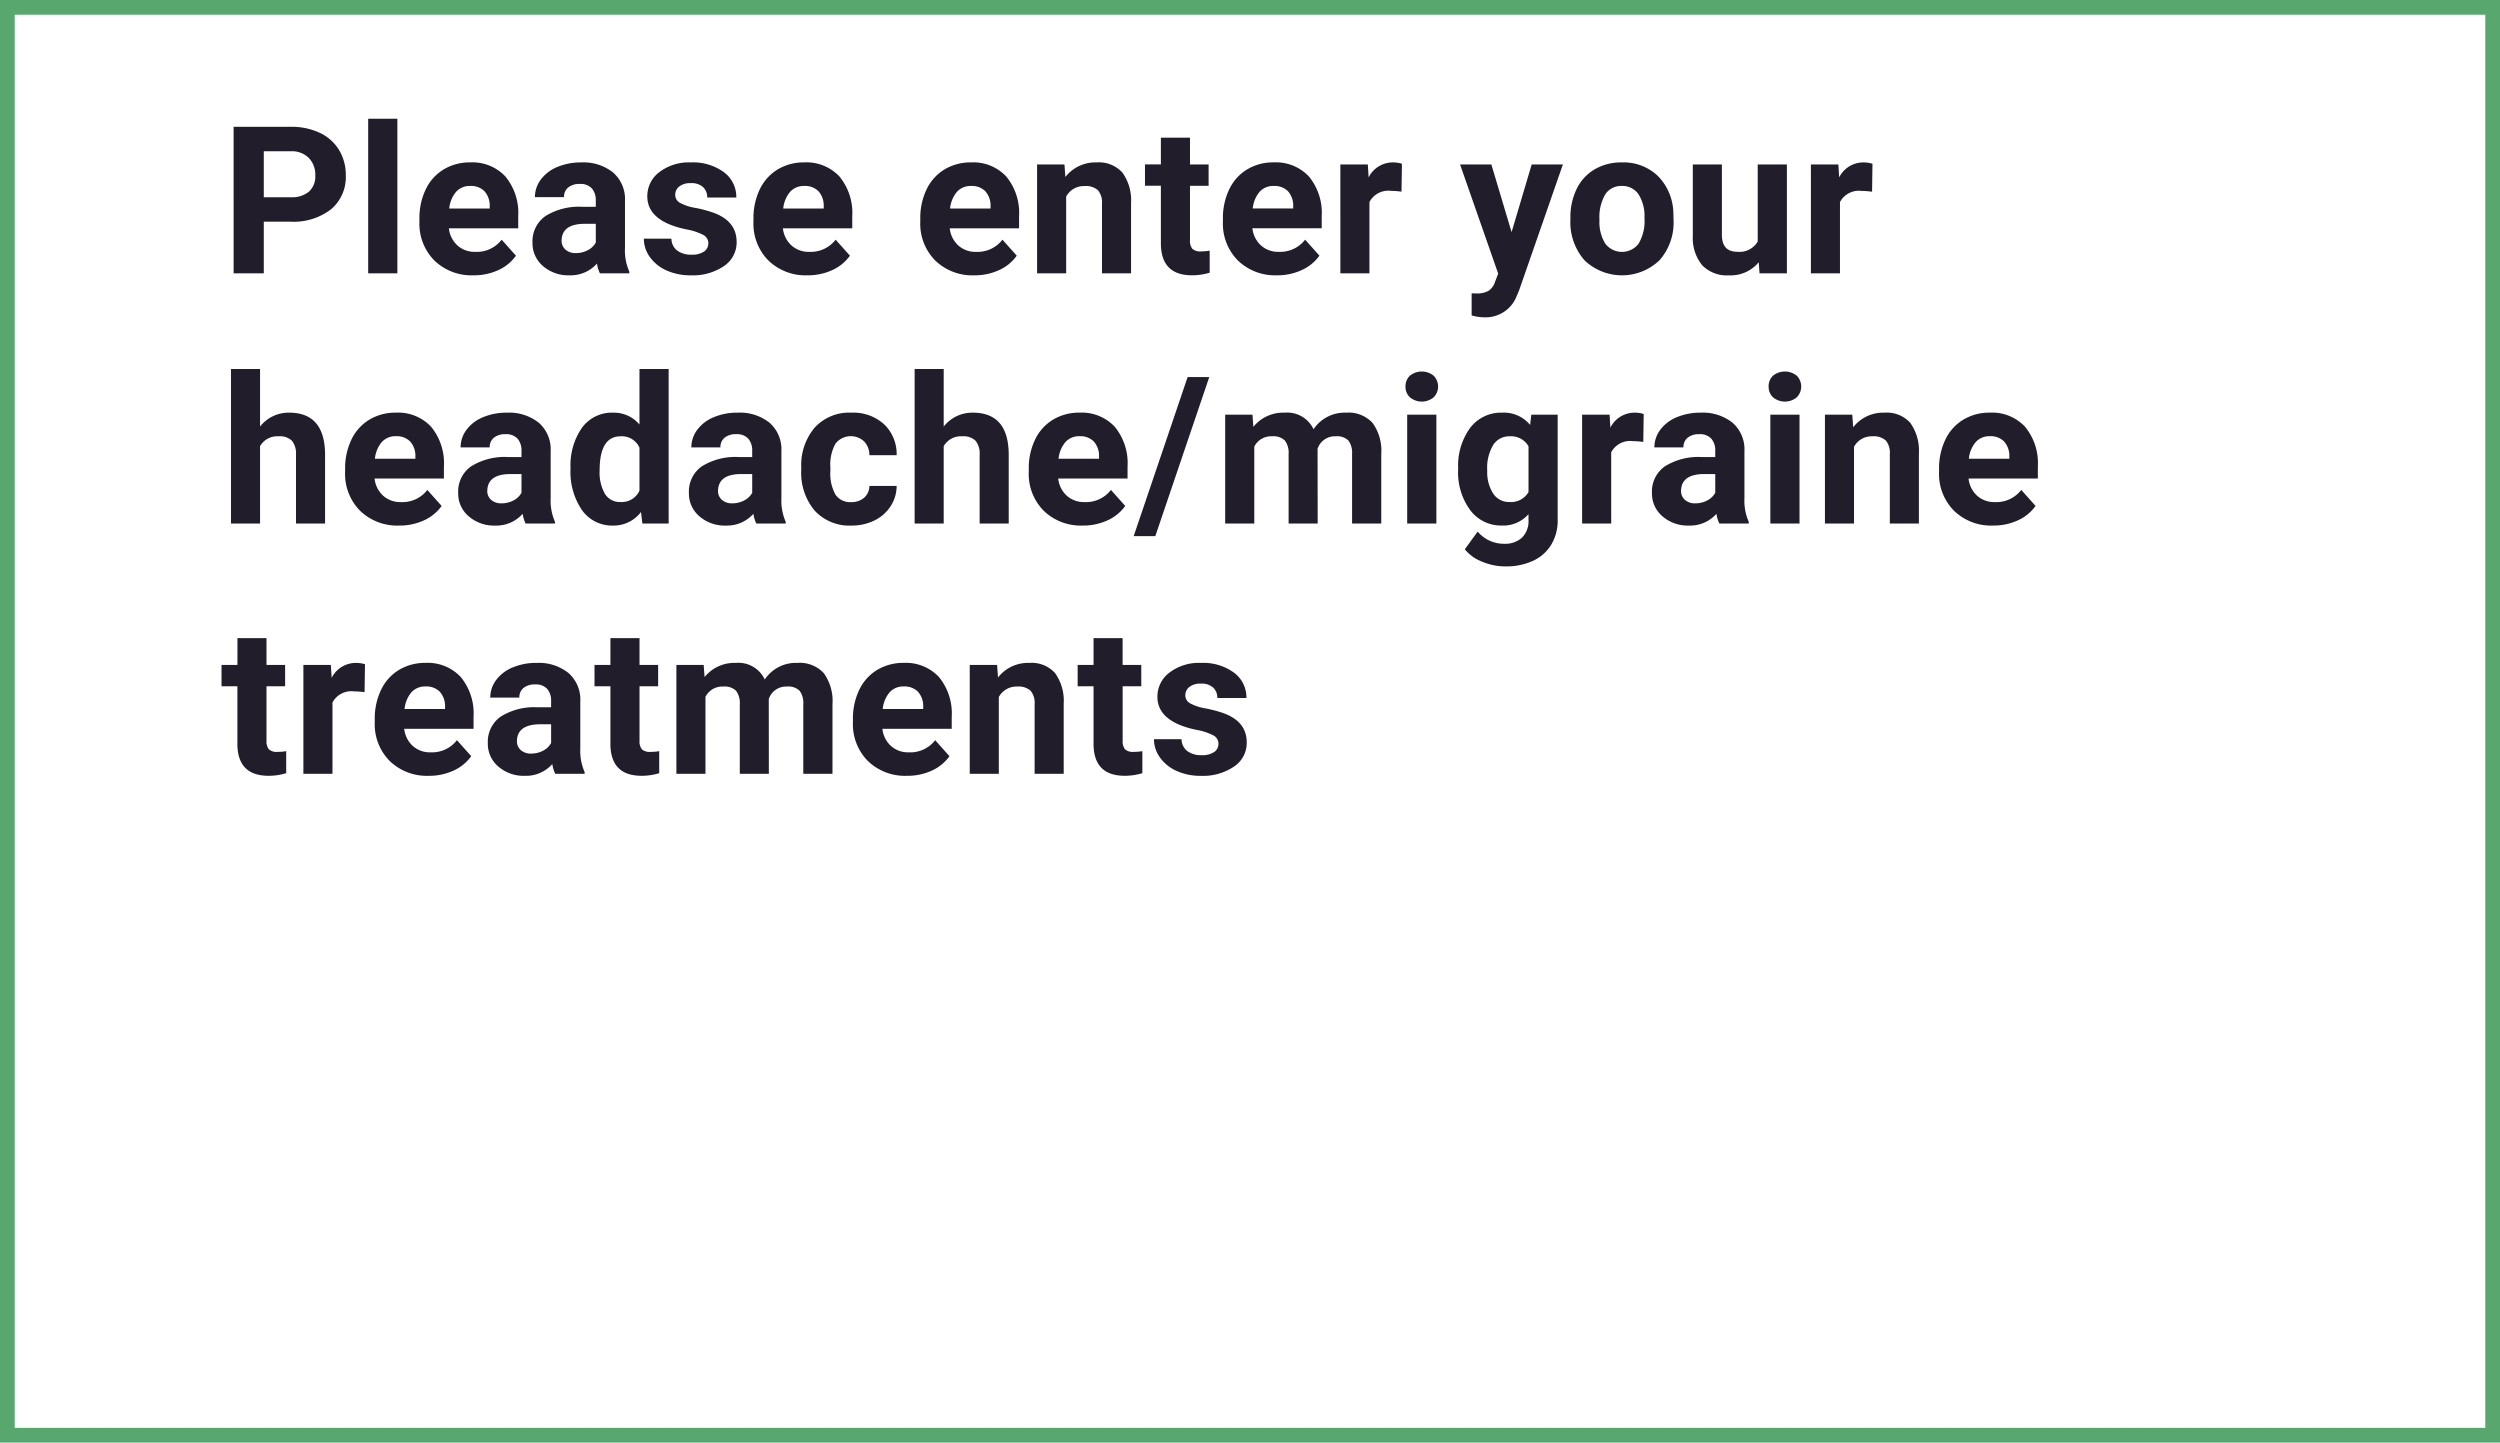
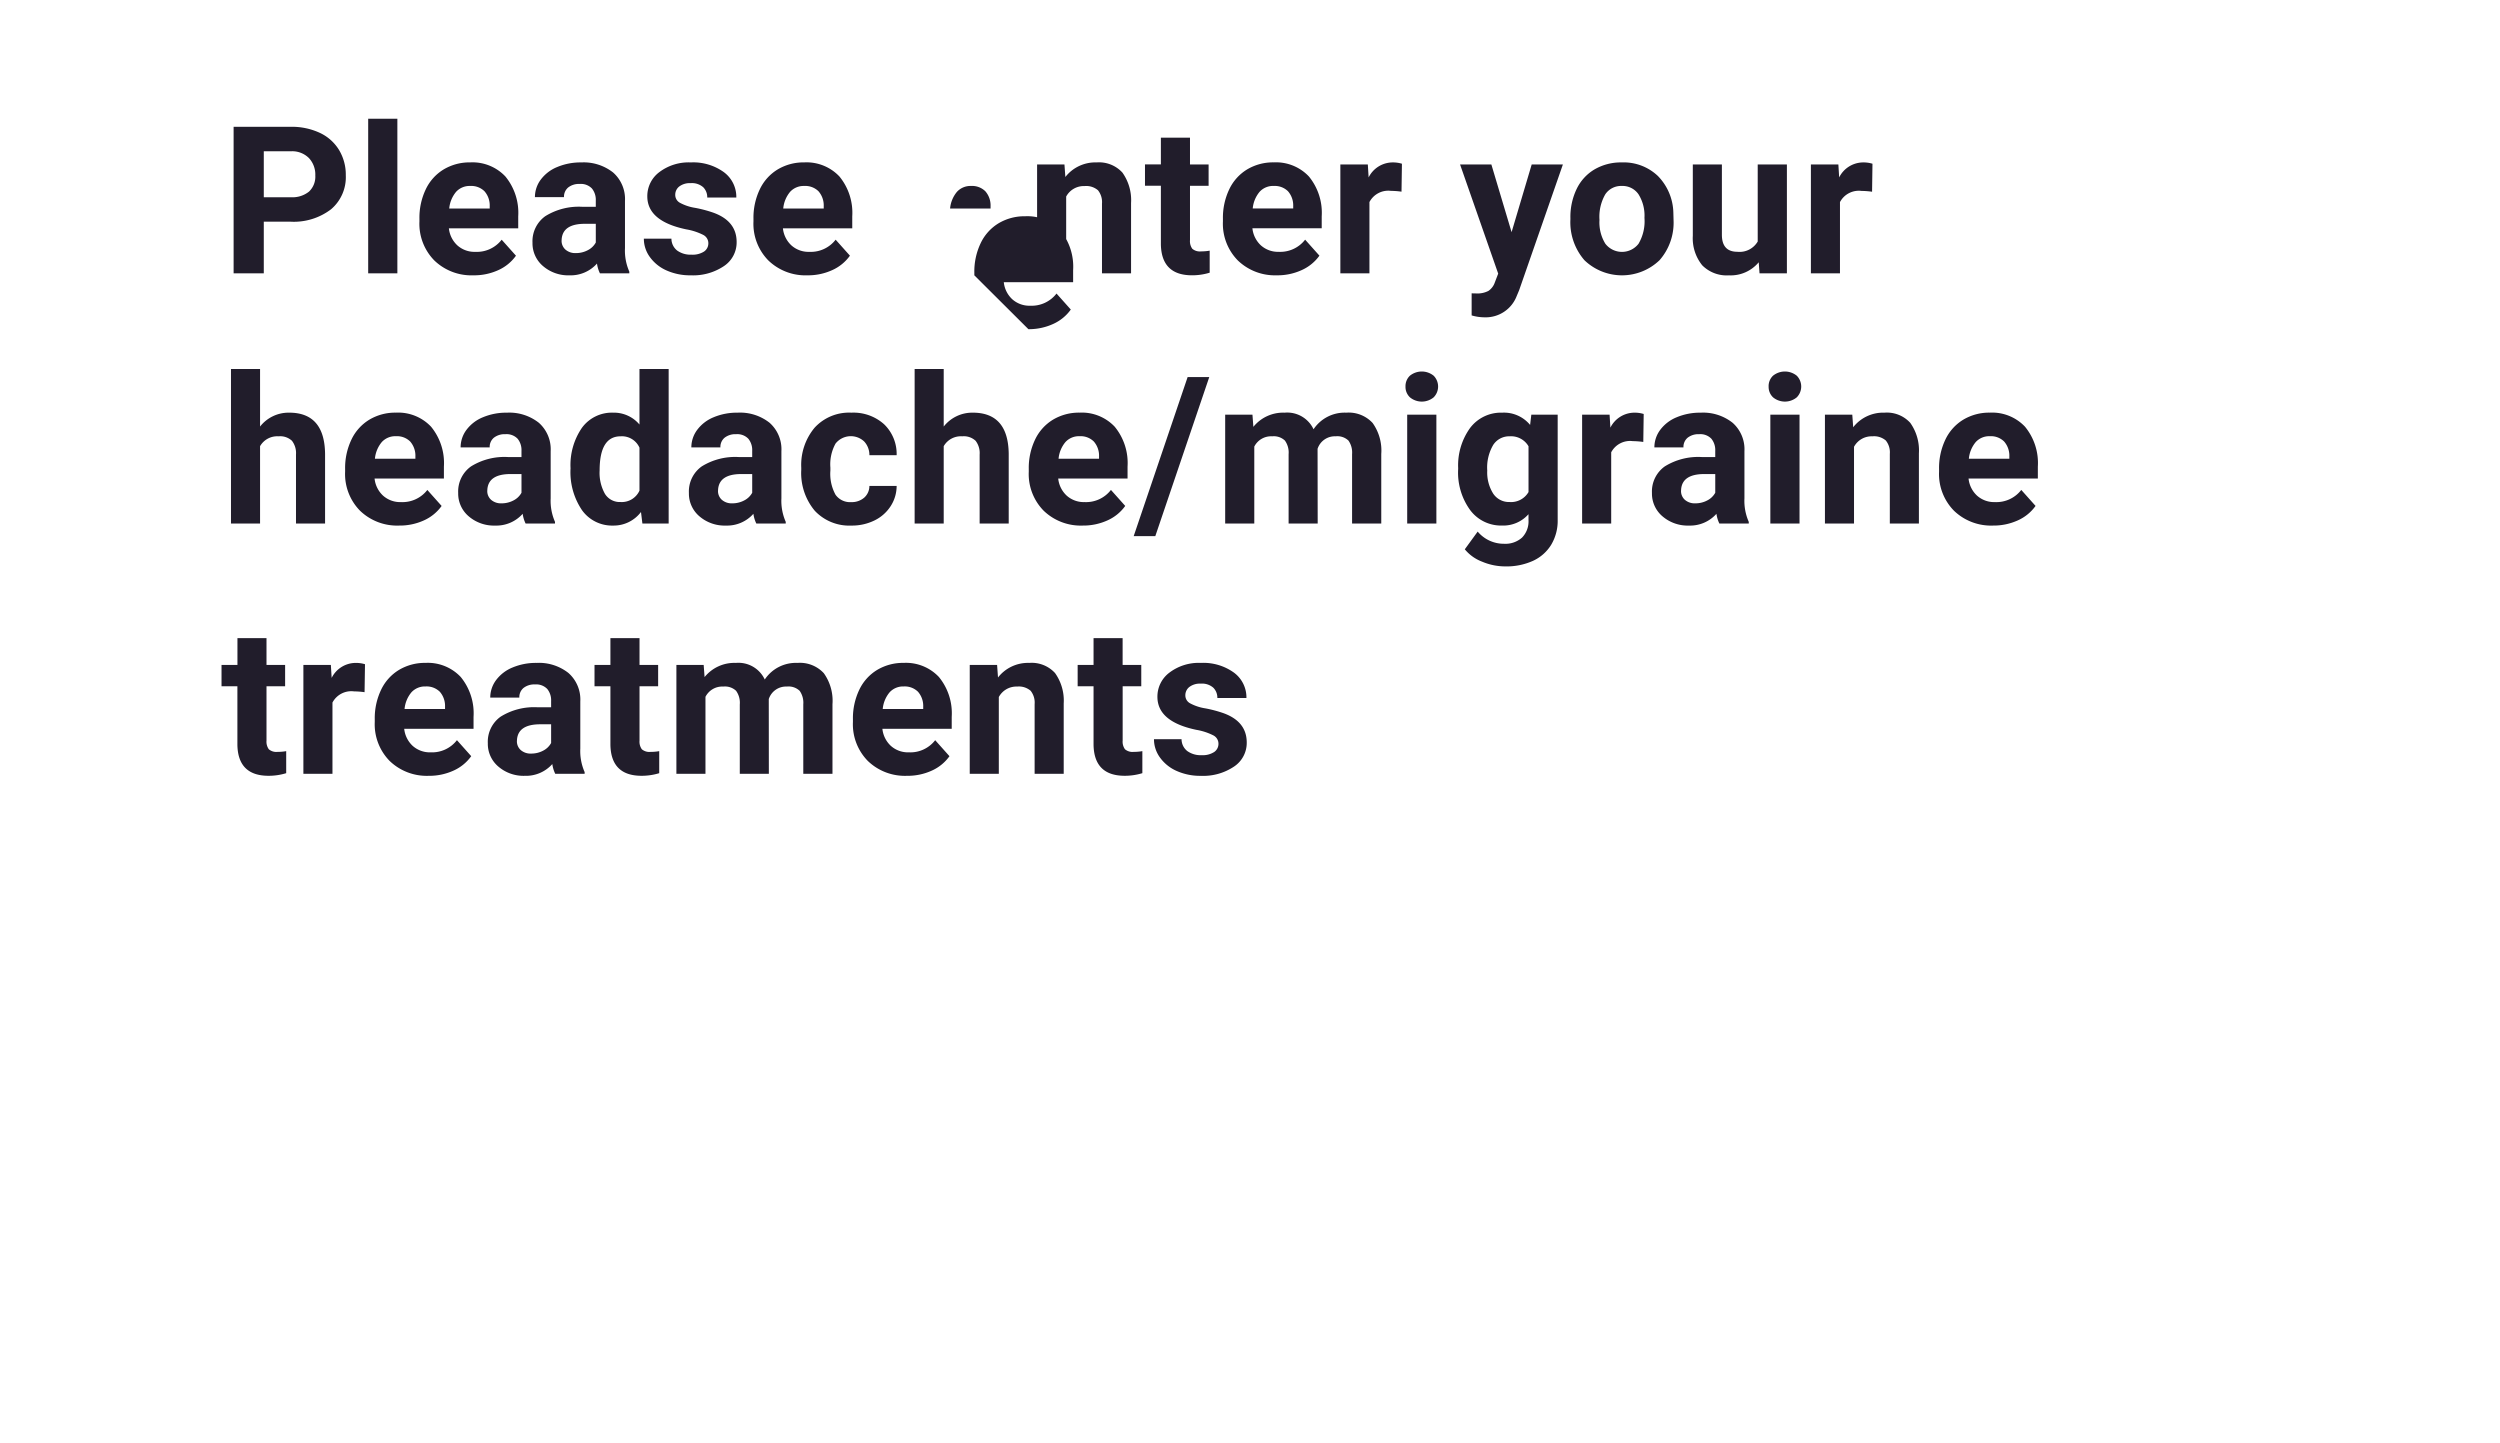
<svg xmlns="http://www.w3.org/2000/svg" width="339.667" height="196">
  <g data-name="Grupo 4383">
    <g data-name="Rectángulo 1458" style="stroke:#57a76f;stroke-width:2px;fill:none">
-       <path style="stroke:none" d="M0 0h339.667v196H0z" />
-       <path style="fill:none" d="M1 1h337.667v194H1z" />
-     </g>
+       </g>
  </g>
-   <path data-name="Trazado 27406" d="M5.879 18.986V26h-4.1V6.094h7.764a8.984 8.984 0 0 1 3.944.82 6.045 6.045 0 0 1 2.618 2.331 6.5 6.5 0 0 1 .916 3.438 5.716 5.716 0 0 1-2 4.614 8.342 8.342 0 0 1-5.544 1.688zm0-3.322h3.664a3.6 3.6 0 0 0 2.481-.766 2.785 2.785 0 0 0 .854-2.187 3.283 3.283 0 0 0-.861-2.365 3.217 3.217 0 0 0-2.379-.93H5.879zM24.028 26h-3.965V5h3.965zm10.342.273a7.262 7.262 0 0 1-5.3-2 7.1 7.1 0 0 1-2.044-5.318v-.383a8.936 8.936 0 0 1 .861-3.985 6.321 6.321 0 0 1 2.44-2.707 6.85 6.85 0 0 1 3.6-.95 6.139 6.139 0 0 1 4.778 1.914 7.778 7.778 0 0 1 1.743 5.428v1.613h-9.42a3.671 3.671 0 0 0 1.155 2.324 3.492 3.492 0 0 0 2.44.875 4.265 4.265 0 0 0 3.577-1.65l1.941 2.174a5.931 5.931 0 0 1-2.406 1.962 7.9 7.9 0 0 1-3.364.703zm-.451-12.141a2.474 2.474 0 0 0-1.907.793 4.1 4.1 0 0 0-.937 2.27h5.5v-.314a2.921 2.921 0 0 0-.711-2.03 2.554 2.554 0 0 0-1.945-.718zM51.549 26a4.388 4.388 0 0 1-.4-1.326 4.781 4.781 0 0 1-3.732 1.6 5.252 5.252 0 0 1-3.6-1.258 4.045 4.045 0 0 1-1.429-3.172 4.18 4.18 0 0 1 1.743-3.609 8.6 8.6 0 0 1 5.038-1.271h1.818v-.848a2.438 2.438 0 0 0-.526-1.641 2.071 2.071 0 0 0-1.661-.615 2.354 2.354 0 0 0-1.565.479 1.626 1.626 0 0 0-.567 1.313h-3.951a3.969 3.969 0 0 1 .793-2.379 5.242 5.242 0 0 1 2.242-1.716 8.171 8.171 0 0 1 3.254-.622 6.456 6.456 0 0 1 4.341 1.374 4.807 4.807 0 0 1 1.606 3.862v6.412a7.072 7.072 0 0 0 .588 3.186V26zm-3.268-2.748a3.4 3.4 0 0 0 1.613-.39 2.559 2.559 0 0 0 1.094-1.046v-2.543h-1.476q-2.967 0-3.158 2.051l-.014.232a1.582 1.582 0 0 0 .52 1.217 2.018 2.018 0 0 0 1.421.479zm18-1.34a1.273 1.273 0 0 0-.718-1.142 8.153 8.153 0 0 0-2.3-.745q-5.277-1.107-5.277-4.484a4.065 4.065 0 0 1 1.634-3.288 6.59 6.59 0 0 1 4.272-1.319 7.093 7.093 0 0 1 4.5 1.326 4.179 4.179 0 0 1 1.688 3.445h-3.95a1.912 1.912 0 0 0-.547-1.4 2.314 2.314 0 0 0-1.709-.554 2.365 2.365 0 0 0-1.545.451 1.424 1.424 0 0 0-.547 1.148 1.217 1.217 0 0 0 .622 1.06 6.4 6.4 0 0 0 2.1.7 17.141 17.141 0 0 1 2.488.663q3.131 1.148 3.131 3.979a3.859 3.859 0 0 1-1.736 3.274 7.49 7.49 0 0 1-4.487 1.247 7.823 7.823 0 0 1-3.3-.663 5.54 5.54 0 0 1-2.263-1.818 4.225 4.225 0 0 1-.82-2.5h3.746a2.063 2.063 0 0 0 .779 1.613 3.091 3.091 0 0 0 1.941.561 2.861 2.861 0 0 0 1.717-.426 1.34 1.34 0 0 0 .58-1.128zm13.473 4.361a7.262 7.262 0 0 1-5.3-2 7.1 7.1 0 0 1-2.044-5.318v-.383a8.936 8.936 0 0 1 .861-3.985 6.321 6.321 0 0 1 2.44-2.707 6.85 6.85 0 0 1 3.6-.95 6.139 6.139 0 0 1 4.778 1.914 7.778 7.778 0 0 1 1.743 5.428v1.613h-9.42a3.67 3.67 0 0 0 1.155 2.324 3.492 3.492 0 0 0 2.44.875 4.265 4.265 0 0 0 3.568-1.654l1.941 2.174a5.931 5.931 0 0 1-2.406 1.962 7.9 7.9 0 0 1-3.356.707zm-.454-12.14a2.474 2.474 0 0 0-1.907.793 4.1 4.1 0 0 0-.937 2.27h5.5v-.314a2.921 2.921 0 0 0-.711-2.03 2.554 2.554 0 0 0-1.945-.719zm23.119 12.141a7.262 7.262 0 0 1-5.3-2 7.1 7.1 0 0 1-2.044-5.318v-.383a8.936 8.936 0 0 1 .861-3.985 6.321 6.321 0 0 1 2.44-2.707 6.85 6.85 0 0 1 3.6-.95 6.139 6.139 0 0 1 4.778 1.914 7.778 7.778 0 0 1 1.743 5.428v1.613h-9.42a3.67 3.67 0 0 0 1.155 2.324 3.492 3.492 0 0 0 2.44.875 4.265 4.265 0 0 0 3.568-1.654l1.941 2.174a5.931 5.931 0 0 1-2.406 1.962 7.9 7.9 0 0 1-3.354.706zm-.451-12.141a2.474 2.474 0 0 0-1.907.793 4.1 4.1 0 0 0-.937 2.27h5.5v-.314a2.921 2.921 0 0 0-.711-2.03 2.554 2.554 0 0 0-1.943-.719zm12.694-2.926.123 1.709a5.165 5.165 0 0 1 4.252-1.982 4.292 4.292 0 0 1 3.5 1.381 6.443 6.443 0 0 1 1.176 4.129V26h-3.951v-9.461a2.563 2.563 0 0 0-.547-1.825 2.448 2.448 0 0 0-1.818-.567 2.718 2.718 0 0 0-2.5 1.422V26h-3.951V11.207zm17.057-3.637v3.637h2.529v2.9h-2.529v7.383a1.763 1.763 0 0 0 .314 1.176 1.579 1.579 0 0 0 1.2.355 6.3 6.3 0 0 0 1.162-.1v2.994a8.134 8.134 0 0 1-2.393.355q-4.156 0-4.238-4.2v-7.965h-2.16v-2.9h2.16V7.57zm11.819 18.7a7.262 7.262 0 0 1-5.3-2 7.1 7.1 0 0 1-2.044-5.318v-.383a8.936 8.936 0 0 1 .861-3.985 6.321 6.321 0 0 1 2.44-2.707 6.85 6.85 0 0 1 3.6-.95 6.139 6.139 0 0 1 4.778 1.914 7.778 7.778 0 0 1 1.743 5.428v1.613H140.2a3.671 3.671 0 0 0 1.155 2.324 3.492 3.492 0 0 0 2.44.875 4.265 4.265 0 0 0 3.568-1.654l1.941 2.174a5.931 5.931 0 0 1-2.406 1.962 7.9 7.9 0 0 1-3.36.71zm-.451-12.141a2.474 2.474 0 0 0-1.907.793 4.1 4.1 0 0 0-.937 2.27h5.5v-.314a2.921 2.921 0 0 0-.711-2.03 2.554 2.554 0 0 0-1.945-.715zm17.37.779a10.734 10.734 0 0 0-1.422-.109 2.894 2.894 0 0 0-2.935 1.521V26h-3.951V11.207h3.732l.109 1.764a3.661 3.661 0 0 1 3.295-2.037 4.14 4.14 0 0 1 1.23.178zm14.956 5.5 2.734-9.2h4.238L176.439 28.3l-.328.779a4.509 4.509 0 0 1-4.375 2.9 6.217 6.217 0 0 1-1.75-.26v-2.998l.6.014a3.25 3.25 0 0 0 1.675-.342 2.245 2.245 0 0 0 .868-1.135l.465-1.217-5.182-14.834h4.252zm7.991-1.941a8.773 8.773 0 0 1 .848-3.924 6.205 6.205 0 0 1 2.44-2.666 7.12 7.12 0 0 1 3.7-.943 6.736 6.736 0 0 1 4.888 1.832 7.353 7.353 0 0 1 2.112 4.977l.027 1.012a7.732 7.732 0 0 1-1.9 5.462 7.366 7.366 0 0 1-10.206.007 7.868 7.868 0 0 1-1.907-5.578zm3.951.287a5.515 5.515 0 0 0 .793 3.22 2.851 2.851 0 0 0 4.512.014 6.034 6.034 0 0 0 .807-3.521 5.459 5.459 0 0 0-.807-3.2 2.623 2.623 0 0 0-2.27-1.135 2.581 2.581 0 0 0-2.242 1.128 6.136 6.136 0 0 0-.792 3.494zm21.636 5.746a4.955 4.955 0 0 1-4.047 1.777 4.673 4.673 0 0 1-3.63-1.367 5.836 5.836 0 0 1-1.278-4.006v-9.697h3.951v9.557q0 2.311 2.105 2.311a2.854 2.854 0 0 0 2.762-1.395V11.207h3.965V26H209.1zm15.4-9.584a10.734 10.734 0 0 0-1.422-.109 2.894 2.894 0 0 0-2.939 1.518V26h-3.95V11.207h3.732l.109 1.764a3.661 3.661 0 0 1 3.295-2.037 4.14 4.14 0 0 1 1.23.178zM5.373 46.82a4.931 4.931 0 0 1 3.951-1.887q4.813 0 4.881 5.592V60h-3.951v-9.365a2.748 2.748 0 0 0-.547-1.88 2.345 2.345 0 0 0-1.818-.608 2.689 2.689 0 0 0-2.516 1.34V60H1.422V39h3.951zm18.9 13.453a7.262 7.262 0 0 1-5.3-2 7.1 7.1 0 0 1-2.044-5.318v-.383a8.936 8.936 0 0 1 .861-3.985 6.321 6.321 0 0 1 2.44-2.707 6.85 6.85 0 0 1 3.6-.95 6.139 6.139 0 0 1 4.778 1.914 7.778 7.778 0 0 1 1.743 5.428v1.613h-9.42a3.671 3.671 0 0 0 1.155 2.324 3.492 3.492 0 0 0 2.44.875 4.265 4.265 0 0 0 3.574-1.65l1.941 2.174a5.931 5.931 0 0 1-2.406 1.962 7.9 7.9 0 0 1-3.361.703zm-.451-12.141a2.474 2.474 0 0 0-1.907.793 4.1 4.1 0 0 0-.937 2.27h5.5v-.314a2.921 2.921 0 0 0-.711-2.03 2.554 2.554 0 0 0-1.944-.718zM41.453 60a4.388 4.388 0 0 1-.4-1.326 4.781 4.781 0 0 1-3.732 1.6 5.252 5.252 0 0 1-3.6-1.258 4.045 4.045 0 0 1-1.429-3.172 4.18 4.18 0 0 1 1.743-3.609 8.6 8.6 0 0 1 5.038-1.271h1.818v-.848a2.438 2.438 0 0 0-.526-1.641 2.071 2.071 0 0 0-1.661-.615 2.354 2.354 0 0 0-1.565.479 1.626 1.626 0 0 0-.567 1.313h-3.951a3.969 3.969 0 0 1 .793-2.379 5.242 5.242 0 0 1 2.242-1.716 8.171 8.171 0 0 1 3.254-.622 6.456 6.456 0 0 1 4.341 1.374 4.807 4.807 0 0 1 1.606 3.862v6.412a7.072 7.072 0 0 0 .588 3.186V60zm-3.268-2.748a3.4 3.4 0 0 0 1.613-.39 2.559 2.559 0 0 0 1.094-1.046v-2.543h-1.477q-2.967 0-3.158 2.051l-.014.232a1.582 1.582 0 0 0 .52 1.217 2.018 2.018 0 0 0 1.422.479zm9.372-4.758a8.915 8.915 0 0 1 1.552-5.51 5.035 5.035 0 0 1 4.245-2.051 4.531 4.531 0 0 1 3.568 1.613V39h3.965v21h-3.568l-.191-1.572a4.65 4.65 0 0 1-3.8 1.846 5.021 5.021 0 0 1-4.19-2.058 9.2 9.2 0 0 1-1.581-5.722zm3.951.287a5.823 5.823 0 0 0 .725 3.186 2.361 2.361 0 0 0 2.105 1.107 2.644 2.644 0 0 0 2.584-1.545v-5.838a2.606 2.606 0 0 0-2.557-1.545q-2.857 0-2.857 4.635zM72.8 60a4.388 4.388 0 0 1-.4-1.326 4.781 4.781 0 0 1-3.732 1.6 5.252 5.252 0 0 1-3.6-1.258 4.045 4.045 0 0 1-1.429-3.172 4.18 4.18 0 0 1 1.743-3.609 8.6 8.6 0 0 1 5.038-1.271h1.818v-.848a2.438 2.438 0 0 0-.526-1.641 2.071 2.071 0 0 0-1.661-.615 2.354 2.354 0 0 0-1.565.479 1.626 1.626 0 0 0-.567 1.313H63.97a3.969 3.969 0 0 1 .793-2.379A5.242 5.242 0 0 1 67 45.556a8.171 8.171 0 0 1 3.254-.622 6.456 6.456 0 0 1 4.346 1.374 4.807 4.807 0 0 1 1.606 3.862v6.412a7.072 7.072 0 0 0 .588 3.186V60zm-3.268-2.748a3.4 3.4 0 0 0 1.613-.39 2.559 2.559 0 0 0 1.094-1.046v-2.543h-1.474q-2.967 0-3.158 2.051l-.014.232a1.582 1.582 0 0 0 .52 1.217 2.018 2.018 0 0 0 1.421.479zm16.139-.164a2.591 2.591 0 0 0 1.777-.6 2.108 2.108 0 0 0 .711-1.6h3.705a5.068 5.068 0 0 1-.82 2.755 5.413 5.413 0 0 1-2.208 1.941 6.91 6.91 0 0 1-3.1.69 6.422 6.422 0 0 1-5-2.017 7.98 7.98 0 0 1-1.832-5.571v-.26a7.889 7.889 0 0 1 1.818-5.455 6.347 6.347 0 0 1 4.99-2.037 6.222 6.222 0 0 1 4.45 1.579 5.591 5.591 0 0 1 1.7 4.2h-3.7a2.693 2.693 0 0 0-.711-1.866 2.648 2.648 0 0 0-3.89.287 5.817 5.817 0 0 0-.7 3.261v.41a5.89 5.89 0 0 0 .7 3.281 2.411 2.411 0 0 0 2.112 1.002zM98.258 46.82a4.931 4.931 0 0 1 3.951-1.887q4.813 0 4.881 5.592V60h-3.951v-9.365a2.748 2.748 0 0 0-.547-1.88 2.345 2.345 0 0 0-1.818-.608 2.689 2.689 0 0 0-2.516 1.34V60h-3.951V39h3.951zm18.9 13.453a7.262 7.262 0 0 1-5.3-2 7.1 7.1 0 0 1-2.044-5.318v-.383a8.936 8.936 0 0 1 .861-3.985 6.321 6.321 0 0 1 2.44-2.707 6.85 6.85 0 0 1 3.6-.95 6.139 6.139 0 0 1 4.778 1.914 7.778 7.778 0 0 1 1.743 5.428v1.613h-9.42a3.67 3.67 0 0 0 1.155 2.324 3.492 3.492 0 0 0 2.44.875 4.265 4.265 0 0 0 3.568-1.654l1.941 2.174a5.931 5.931 0 0 1-2.406 1.962 7.9 7.9 0 0 1-3.355.707zm-.451-12.141a2.474 2.474 0 0 0-1.907.793 4.1 4.1 0 0 0-.937 2.27h5.5v-.314a2.921 2.921 0 0 0-.711-2.03 2.554 2.554 0 0 0-1.944-.718zm10.3 13.576h-2.937l7.33-21.614h2.939zm13.2-16.5.123 1.654a5.2 5.2 0 0 1 4.252-1.928 3.945 3.945 0 0 1 3.924 2.256 5.079 5.079 0 0 1 4.443-2.256 4.412 4.412 0 0 1 3.582 1.4 6.441 6.441 0 0 1 1.176 4.218V60h-3.965v-9.434a2.817 2.817 0 0 0-.492-1.839 2.181 2.181 0 0 0-1.736-.581 2.466 2.466 0 0 0-2.461 1.7L149.069 60h-3.951v-9.42a2.783 2.783 0 0 0-.506-1.859 2.2 2.2 0 0 0-1.723-.574 2.561 2.561 0 0 0-2.434 1.395V60H136.5V45.207zM165.195 60h-3.965V45.207h3.965zM161 41.379a1.946 1.946 0 0 1 .595-1.463 2.563 2.563 0 0 1 3.233 0 2.088 2.088 0 0 1-.007 2.939 2.534 2.534 0 0 1-3.213 0 1.94 1.94 0 0 1-.608-1.476zm7.157 11.115a8.67 8.67 0 0 1 1.62-5.482 5.25 5.25 0 0 1 4.368-2.078 4.6 4.6 0 0 1 3.785 1.666l.164-1.395h3.582v14.3a6.322 6.322 0 0 1-.882 3.377 5.664 5.664 0 0 1-2.481 2.188 8.723 8.723 0 0 1-3.746.752 8.112 8.112 0 0 1-3.172-.649 5.63 5.63 0 0 1-2.338-1.675l1.75-2.406a4.628 4.628 0 0 0 3.582 1.654 3.388 3.388 0 0 0 2.447-.841 3.154 3.154 0 0 0 .875-2.386v-.793a4.57 4.57 0 0 1-3.6 1.545 5.236 5.236 0 0 1-4.313-2.085 8.667 8.667 0 0 1-1.647-5.53zm3.951.287a5.384 5.384 0 0 0 .807 3.151 2.567 2.567 0 0 0 2.215 1.142 2.745 2.745 0 0 0 2.584-1.354V49.5a2.738 2.738 0 0 0-2.557-1.354 2.583 2.583 0 0 0-2.235 1.162 6.068 6.068 0 0 0-.817 3.473zm21.2-3.869a10.734 10.734 0 0 0-1.422-.109 2.894 2.894 0 0 0-2.939 1.518V60h-3.951V45.207h3.732l.109 1.764a3.661 3.661 0 0 1 3.295-2.037 4.14 4.14 0 0 1 1.23.178zM203.646 60a4.388 4.388 0 0 1-.4-1.326 4.781 4.781 0 0 1-3.732 1.6 5.252 5.252 0 0 1-3.6-1.258 4.045 4.045 0 0 1-1.429-3.172 4.18 4.18 0 0 1 1.743-3.609 8.6 8.6 0 0 1 5.038-1.271h1.818v-.848a2.438 2.438 0 0 0-.526-1.641 2.071 2.071 0 0 0-1.661-.615 2.354 2.354 0 0 0-1.565.479 1.626 1.626 0 0 0-.567 1.313h-3.951a3.969 3.969 0 0 1 .793-2.379 5.242 5.242 0 0 1 2.242-1.716 8.171 8.171 0 0 1 3.254-.622 6.456 6.456 0 0 1 4.341 1.374 4.807 4.807 0 0 1 1.606 3.862v6.412a7.072 7.072 0 0 0 .588 3.186V60zm-3.268-2.748a3.4 3.4 0 0 0 1.613-.39 2.559 2.559 0 0 0 1.094-1.046v-2.543h-1.477q-2.967 0-3.158 2.051l-.014.232a1.582 1.582 0 0 0 .52 1.217 2.018 2.018 0 0 0 1.422.479zM214.535 60h-3.965V45.207h3.965zm-4.2-18.621a1.946 1.946 0 0 1 .595-1.463 2.563 2.563 0 0 1 3.233 0 2.088 2.088 0 0 1-.007 2.939 2.534 2.534 0 0 1-3.213 0 1.94 1.94 0 0 1-.605-1.476zm11.368 3.828.123 1.709a5.165 5.165 0 0 1 4.252-1.982 4.292 4.292 0 0 1 3.5 1.381 6.443 6.443 0 0 1 1.176 4.129V60h-3.951v-9.461a2.563 2.563 0 0 0-.547-1.825 2.448 2.448 0 0 0-1.818-.567 2.718 2.718 0 0 0-2.5 1.422V60h-3.951V45.207zm19.134 15.066a7.262 7.262 0 0 1-5.3-2 7.1 7.1 0 0 1-2.044-5.318v-.383a8.936 8.936 0 0 1 .861-3.985 6.321 6.321 0 0 1 2.44-2.707 6.85 6.85 0 0 1 3.6-.95 6.139 6.139 0 0 1 4.778 1.914 7.778 7.778 0 0 1 1.743 5.428v1.613H237.5a3.671 3.671 0 0 0 1.155 2.324 3.492 3.492 0 0 0 2.44.875 4.265 4.265 0 0 0 3.568-1.654l1.941 2.174a5.931 5.931 0 0 1-2.406 1.962 7.9 7.9 0 0 1-3.359.707zm-.451-12.141a2.474 2.474 0 0 0-1.907.793 4.1 4.1 0 0 0-.937 2.27h5.5v-.314a2.921 2.921 0 0 0-.711-2.03 2.554 2.554 0 0 0-1.943-.718zM6.248 75.57v3.637h2.529v2.9H6.248v7.383a1.763 1.763 0 0 0 .314 1.176 1.579 1.579 0 0 0 1.2.355 6.3 6.3 0 0 0 1.162-.1v2.994a8.134 8.134 0 0 1-2.393.355q-4.156 0-4.238-4.2v-7.965H.137v-2.9H2.3V75.57zm13.323 7.342a10.735 10.735 0 0 0-1.422-.109 2.894 2.894 0 0 0-2.939 1.517V94h-3.951V79.207h3.732l.109 1.764a3.661 3.661 0 0 1 3.3-2.037 4.14 4.14 0 0 1 1.23.178zM28.3 94.273a7.262 7.262 0 0 1-5.3-2 7.1 7.1 0 0 1-2.044-5.318v-.383a8.936 8.936 0 0 1 .861-3.985 6.321 6.321 0 0 1 2.44-2.707 6.85 6.85 0 0 1 3.6-.95 6.139 6.139 0 0 1 4.778 1.914 7.778 7.778 0 0 1 1.743 5.428v1.613h-9.42a3.671 3.671 0 0 0 1.155 2.324 3.492 3.492 0 0 0 2.44.875 4.265 4.265 0 0 0 3.568-1.654l1.941 2.174a5.931 5.931 0 0 1-2.406 1.962 7.9 7.9 0 0 1-3.356.707zm-.451-12.141a2.474 2.474 0 0 0-1.907.793 4.1 4.1 0 0 0-.937 2.27h5.5v-.314a2.921 2.921 0 0 0-.711-2.03 2.554 2.554 0 0 0-1.945-.718zM45.479 94a4.388 4.388 0 0 1-.4-1.326 4.781 4.781 0 0 1-3.732 1.6 5.252 5.252 0 0 1-3.6-1.258 4.045 4.045 0 0 1-1.429-3.172 4.18 4.18 0 0 1 1.743-3.609 8.6 8.6 0 0 1 5.039-1.272h1.818v-.848a2.438 2.438 0 0 0-.526-1.641 2.071 2.071 0 0 0-1.661-.615 2.354 2.354 0 0 0-1.565.479 1.626 1.626 0 0 0-.566 1.312h-3.953a3.969 3.969 0 0 1 .793-2.379 5.242 5.242 0 0 1 2.242-1.716 8.172 8.172 0 0 1 3.254-.622 6.456 6.456 0 0 1 4.341 1.374 4.807 4.807 0 0 1 1.606 3.862v6.412a7.072 7.072 0 0 0 .588 3.186V94zm-3.268-2.748a3.4 3.4 0 0 0 1.613-.39 2.559 2.559 0 0 0 1.094-1.046v-2.543h-1.476q-2.967 0-3.158 2.051l-.014.232a1.582 1.582 0 0 0 .52 1.217 2.018 2.018 0 0 0 1.421.479zM56.929 75.57v3.637h2.529v2.9h-2.529v7.383a1.763 1.763 0 0 0 .314 1.176 1.579 1.579 0 0 0 1.2.355 6.3 6.3 0 0 0 1.162-.1v2.994a8.134 8.134 0 0 1-2.393.355q-4.156 0-4.238-4.2v-7.965h-2.16v-2.9h2.16V75.57zm8.716 3.637.123 1.654a5.2 5.2 0 0 1 4.252-1.928 3.945 3.945 0 0 1 3.924 2.256 5.079 5.079 0 0 1 4.443-2.256 4.412 4.412 0 0 1 3.582 1.4 6.441 6.441 0 0 1 1.176 4.218V94h-3.966v-9.434a2.817 2.817 0 0 0-.492-1.839 2.181 2.181 0 0 0-1.736-.581 2.466 2.466 0 0 0-2.461 1.7L74.5 94h-3.948v-9.42a2.783 2.783 0 0 0-.506-1.859 2.2 2.2 0 0 0-1.723-.574 2.561 2.561 0 0 0-2.434 1.395V94h-3.95V79.207zm27.623 15.066a7.262 7.262 0 0 1-5.3-2 7.1 7.1 0 0 1-2.044-5.318v-.383a8.936 8.936 0 0 1 .861-3.985 6.321 6.321 0 0 1 2.44-2.707 6.85 6.85 0 0 1 3.6-.95 6.139 6.139 0 0 1 4.778 1.914 7.778 7.778 0 0 1 1.743 5.428v1.613h-9.42a3.67 3.67 0 0 0 1.155 2.324 3.492 3.492 0 0 0 2.44.875 4.265 4.265 0 0 0 3.579-1.65l1.941 2.174a5.931 5.931 0 0 1-2.406 1.962 7.9 7.9 0 0 1-3.367.703zm-.451-12.141a2.474 2.474 0 0 0-1.907.793 4.1 4.1 0 0 0-.937 2.27h5.5v-.314a2.921 2.921 0 0 0-.711-2.03 2.554 2.554 0 0 0-1.945-.718zm12.694-2.926.123 1.709a5.165 5.165 0 0 1 4.252-1.982 4.292 4.292 0 0 1 3.5 1.381 6.443 6.443 0 0 1 1.176 4.129V94h-3.952v-9.461a2.563 2.563 0 0 0-.547-1.825 2.448 2.448 0 0 0-1.818-.567 2.718 2.718 0 0 0-2.5 1.422V94h-3.951V79.207zm17.055-3.637v3.637h2.534v2.9h-2.529v7.383a1.763 1.763 0 0 0 .314 1.176 1.579 1.579 0 0 0 1.2.355 6.3 6.3 0 0 0 1.162-.1v2.994a8.134 8.134 0 0 1-2.393.355q-4.156 0-4.238-4.2v-7.964h-2.16v-2.9h2.16V75.57zm13.022 14.342a1.273 1.273 0 0 0-.718-1.142 8.153 8.153 0 0 0-2.3-.745q-5.277-1.107-5.277-4.484a4.065 4.065 0 0 1 1.634-3.288 6.591 6.591 0 0 1 4.272-1.319 7.093 7.093 0 0 1 4.5 1.326 4.179 4.179 0 0 1 1.688 3.445h-3.951a1.912 1.912 0 0 0-.547-1.4 2.314 2.314 0 0 0-1.709-.554 2.365 2.365 0 0 0-1.545.451 1.424 1.424 0 0 0-.547 1.148 1.217 1.217 0 0 0 .622 1.06 6.4 6.4 0 0 0 2.1.7 17.141 17.141 0 0 1 2.488.663q3.131 1.148 3.131 3.979a3.859 3.859 0 0 1-1.736 3.274 7.49 7.49 0 0 1-4.484 1.251 7.823 7.823 0 0 1-3.3-.663 5.54 5.54 0 0 1-2.263-1.818 4.225 4.225 0 0 1-.82-2.5h3.746a2.063 2.063 0 0 0 .779 1.613 3.091 3.091 0 0 0 1.941.561 2.861 2.861 0 0 0 1.716-.431 1.34 1.34 0 0 0 .58-1.126z" transform="translate(29.961 11.134)" style="fill:#211d2b" />
+   <path data-name="Trazado 27406" d="M5.879 18.986V26h-4.1V6.094h7.764a8.984 8.984 0 0 1 3.944.82 6.045 6.045 0 0 1 2.618 2.331 6.5 6.5 0 0 1 .916 3.438 5.716 5.716 0 0 1-2 4.614 8.342 8.342 0 0 1-5.544 1.688zm0-3.322h3.664a3.6 3.6 0 0 0 2.481-.766 2.785 2.785 0 0 0 .854-2.187 3.283 3.283 0 0 0-.861-2.365 3.217 3.217 0 0 0-2.379-.93H5.879zM24.028 26h-3.965V5h3.965zm10.342.273a7.262 7.262 0 0 1-5.3-2 7.1 7.1 0 0 1-2.044-5.318v-.383a8.936 8.936 0 0 1 .861-3.985 6.321 6.321 0 0 1 2.44-2.707 6.85 6.85 0 0 1 3.6-.95 6.139 6.139 0 0 1 4.778 1.914 7.778 7.778 0 0 1 1.743 5.428v1.613h-9.42a3.671 3.671 0 0 0 1.155 2.324 3.492 3.492 0 0 0 2.44.875 4.265 4.265 0 0 0 3.577-1.65l1.941 2.174a5.931 5.931 0 0 1-2.406 1.962 7.9 7.9 0 0 1-3.364.703zm-.451-12.141a2.474 2.474 0 0 0-1.907.793 4.1 4.1 0 0 0-.937 2.27h5.5v-.314a2.921 2.921 0 0 0-.711-2.03 2.554 2.554 0 0 0-1.945-.718zM51.549 26a4.388 4.388 0 0 1-.4-1.326 4.781 4.781 0 0 1-3.732 1.6 5.252 5.252 0 0 1-3.6-1.258 4.045 4.045 0 0 1-1.429-3.172 4.18 4.18 0 0 1 1.743-3.609 8.6 8.6 0 0 1 5.038-1.271h1.818v-.848a2.438 2.438 0 0 0-.526-1.641 2.071 2.071 0 0 0-1.661-.615 2.354 2.354 0 0 0-1.565.479 1.626 1.626 0 0 0-.567 1.313h-3.951a3.969 3.969 0 0 1 .793-2.379 5.242 5.242 0 0 1 2.242-1.716 8.171 8.171 0 0 1 3.254-.622 6.456 6.456 0 0 1 4.341 1.374 4.807 4.807 0 0 1 1.606 3.862v6.412a7.072 7.072 0 0 0 .588 3.186V26zm-3.268-2.748a3.4 3.4 0 0 0 1.613-.39 2.559 2.559 0 0 0 1.094-1.046v-2.543h-1.476q-2.967 0-3.158 2.051l-.014.232a1.582 1.582 0 0 0 .52 1.217 2.018 2.018 0 0 0 1.421.479zm18-1.34a1.273 1.273 0 0 0-.718-1.142 8.153 8.153 0 0 0-2.3-.745q-5.277-1.107-5.277-4.484a4.065 4.065 0 0 1 1.634-3.288 6.59 6.59 0 0 1 4.272-1.319 7.093 7.093 0 0 1 4.5 1.326 4.179 4.179 0 0 1 1.688 3.445h-3.95a1.912 1.912 0 0 0-.547-1.4 2.314 2.314 0 0 0-1.709-.554 2.365 2.365 0 0 0-1.545.451 1.424 1.424 0 0 0-.547 1.148 1.217 1.217 0 0 0 .622 1.06 6.4 6.4 0 0 0 2.1.7 17.141 17.141 0 0 1 2.488.663q3.131 1.148 3.131 3.979a3.859 3.859 0 0 1-1.736 3.274 7.49 7.49 0 0 1-4.487 1.247 7.823 7.823 0 0 1-3.3-.663 5.54 5.54 0 0 1-2.263-1.818 4.225 4.225 0 0 1-.82-2.5h3.746a2.063 2.063 0 0 0 .779 1.613 3.091 3.091 0 0 0 1.941.561 2.861 2.861 0 0 0 1.717-.426 1.34 1.34 0 0 0 .58-1.128zm13.473 4.361a7.262 7.262 0 0 1-5.3-2 7.1 7.1 0 0 1-2.044-5.318v-.383a8.936 8.936 0 0 1 .861-3.985 6.321 6.321 0 0 1 2.44-2.707 6.85 6.85 0 0 1 3.6-.95 6.139 6.139 0 0 1 4.778 1.914 7.778 7.778 0 0 1 1.743 5.428v1.613h-9.42a3.67 3.67 0 0 0 1.155 2.324 3.492 3.492 0 0 0 2.44.875 4.265 4.265 0 0 0 3.568-1.654l1.941 2.174a5.931 5.931 0 0 1-2.406 1.962 7.9 7.9 0 0 1-3.356.707zm-.454-12.14a2.474 2.474 0 0 0-1.907.793 4.1 4.1 0 0 0-.937 2.27h5.5v-.314a2.921 2.921 0 0 0-.711-2.03 2.554 2.554 0 0 0-1.945-.719zm23.119 12.141v-.383a8.936 8.936 0 0 1 .861-3.985 6.321 6.321 0 0 1 2.44-2.707 6.85 6.85 0 0 1 3.6-.95 6.139 6.139 0 0 1 4.778 1.914 7.778 7.778 0 0 1 1.743 5.428v1.613h-9.42a3.67 3.67 0 0 0 1.155 2.324 3.492 3.492 0 0 0 2.44.875 4.265 4.265 0 0 0 3.568-1.654l1.941 2.174a5.931 5.931 0 0 1-2.406 1.962 7.9 7.9 0 0 1-3.354.706zm-.451-12.141a2.474 2.474 0 0 0-1.907.793 4.1 4.1 0 0 0-.937 2.27h5.5v-.314a2.921 2.921 0 0 0-.711-2.03 2.554 2.554 0 0 0-1.943-.719zm12.694-2.926.123 1.709a5.165 5.165 0 0 1 4.252-1.982 4.292 4.292 0 0 1 3.5 1.381 6.443 6.443 0 0 1 1.176 4.129V26h-3.951v-9.461a2.563 2.563 0 0 0-.547-1.825 2.448 2.448 0 0 0-1.818-.567 2.718 2.718 0 0 0-2.5 1.422V26h-3.951V11.207zm17.057-3.637v3.637h2.529v2.9h-2.529v7.383a1.763 1.763 0 0 0 .314 1.176 1.579 1.579 0 0 0 1.2.355 6.3 6.3 0 0 0 1.162-.1v2.994a8.134 8.134 0 0 1-2.393.355q-4.156 0-4.238-4.2v-7.965h-2.16v-2.9h2.16V7.57zm11.819 18.7a7.262 7.262 0 0 1-5.3-2 7.1 7.1 0 0 1-2.044-5.318v-.383a8.936 8.936 0 0 1 .861-3.985 6.321 6.321 0 0 1 2.44-2.707 6.85 6.85 0 0 1 3.6-.95 6.139 6.139 0 0 1 4.778 1.914 7.778 7.778 0 0 1 1.743 5.428v1.613H140.2a3.671 3.671 0 0 0 1.155 2.324 3.492 3.492 0 0 0 2.44.875 4.265 4.265 0 0 0 3.568-1.654l1.941 2.174a5.931 5.931 0 0 1-2.406 1.962 7.9 7.9 0 0 1-3.36.71zm-.451-12.141a2.474 2.474 0 0 0-1.907.793 4.1 4.1 0 0 0-.937 2.27h5.5v-.314a2.921 2.921 0 0 0-.711-2.03 2.554 2.554 0 0 0-1.945-.715zm17.37.779a10.734 10.734 0 0 0-1.422-.109 2.894 2.894 0 0 0-2.935 1.521V26h-3.951V11.207h3.732l.109 1.764a3.661 3.661 0 0 1 3.295-2.037 4.14 4.14 0 0 1 1.23.178zm14.956 5.5 2.734-9.2h4.238L176.439 28.3l-.328.779a4.509 4.509 0 0 1-4.375 2.9 6.217 6.217 0 0 1-1.75-.26v-2.998l.6.014a3.25 3.25 0 0 0 1.675-.342 2.245 2.245 0 0 0 .868-1.135l.465-1.217-5.182-14.834h4.252zm7.991-1.941a8.773 8.773 0 0 1 .848-3.924 6.205 6.205 0 0 1 2.44-2.666 7.12 7.12 0 0 1 3.7-.943 6.736 6.736 0 0 1 4.888 1.832 7.353 7.353 0 0 1 2.112 4.977l.027 1.012a7.732 7.732 0 0 1-1.9 5.462 7.366 7.366 0 0 1-10.206.007 7.868 7.868 0 0 1-1.907-5.578zm3.951.287a5.515 5.515 0 0 0 .793 3.22 2.851 2.851 0 0 0 4.512.014 6.034 6.034 0 0 0 .807-3.521 5.459 5.459 0 0 0-.807-3.2 2.623 2.623 0 0 0-2.27-1.135 2.581 2.581 0 0 0-2.242 1.128 6.136 6.136 0 0 0-.792 3.494zm21.636 5.746a4.955 4.955 0 0 1-4.047 1.777 4.673 4.673 0 0 1-3.63-1.367 5.836 5.836 0 0 1-1.278-4.006v-9.697h3.951v9.557q0 2.311 2.105 2.311a2.854 2.854 0 0 0 2.762-1.395V11.207h3.965V26H209.1zm15.4-9.584a10.734 10.734 0 0 0-1.422-.109 2.894 2.894 0 0 0-2.939 1.518V26h-3.95V11.207h3.732l.109 1.764a3.661 3.661 0 0 1 3.295-2.037 4.14 4.14 0 0 1 1.23.178zM5.373 46.82a4.931 4.931 0 0 1 3.951-1.887q4.813 0 4.881 5.592V60h-3.951v-9.365a2.748 2.748 0 0 0-.547-1.88 2.345 2.345 0 0 0-1.818-.608 2.689 2.689 0 0 0-2.516 1.34V60H1.422V39h3.951zm18.9 13.453a7.262 7.262 0 0 1-5.3-2 7.1 7.1 0 0 1-2.044-5.318v-.383a8.936 8.936 0 0 1 .861-3.985 6.321 6.321 0 0 1 2.44-2.707 6.85 6.85 0 0 1 3.6-.95 6.139 6.139 0 0 1 4.778 1.914 7.778 7.778 0 0 1 1.743 5.428v1.613h-9.42a3.671 3.671 0 0 0 1.155 2.324 3.492 3.492 0 0 0 2.44.875 4.265 4.265 0 0 0 3.574-1.65l1.941 2.174a5.931 5.931 0 0 1-2.406 1.962 7.9 7.9 0 0 1-3.361.703zm-.451-12.141a2.474 2.474 0 0 0-1.907.793 4.1 4.1 0 0 0-.937 2.27h5.5v-.314a2.921 2.921 0 0 0-.711-2.03 2.554 2.554 0 0 0-1.944-.718zM41.453 60a4.388 4.388 0 0 1-.4-1.326 4.781 4.781 0 0 1-3.732 1.6 5.252 5.252 0 0 1-3.6-1.258 4.045 4.045 0 0 1-1.429-3.172 4.18 4.18 0 0 1 1.743-3.609 8.6 8.6 0 0 1 5.038-1.271h1.818v-.848a2.438 2.438 0 0 0-.526-1.641 2.071 2.071 0 0 0-1.661-.615 2.354 2.354 0 0 0-1.565.479 1.626 1.626 0 0 0-.567 1.313h-3.951a3.969 3.969 0 0 1 .793-2.379 5.242 5.242 0 0 1 2.242-1.716 8.171 8.171 0 0 1 3.254-.622 6.456 6.456 0 0 1 4.341 1.374 4.807 4.807 0 0 1 1.606 3.862v6.412a7.072 7.072 0 0 0 .588 3.186V60zm-3.268-2.748a3.4 3.4 0 0 0 1.613-.39 2.559 2.559 0 0 0 1.094-1.046v-2.543h-1.477q-2.967 0-3.158 2.051l-.014.232a1.582 1.582 0 0 0 .52 1.217 2.018 2.018 0 0 0 1.422.479zm9.372-4.758a8.915 8.915 0 0 1 1.552-5.51 5.035 5.035 0 0 1 4.245-2.051 4.531 4.531 0 0 1 3.568 1.613V39h3.965v21h-3.568l-.191-1.572a4.65 4.65 0 0 1-3.8 1.846 5.021 5.021 0 0 1-4.19-2.058 9.2 9.2 0 0 1-1.581-5.722zm3.951.287a5.823 5.823 0 0 0 .725 3.186 2.361 2.361 0 0 0 2.105 1.107 2.644 2.644 0 0 0 2.584-1.545v-5.838a2.606 2.606 0 0 0-2.557-1.545q-2.857 0-2.857 4.635zM72.8 60a4.388 4.388 0 0 1-.4-1.326 4.781 4.781 0 0 1-3.732 1.6 5.252 5.252 0 0 1-3.6-1.258 4.045 4.045 0 0 1-1.429-3.172 4.18 4.18 0 0 1 1.743-3.609 8.6 8.6 0 0 1 5.038-1.271h1.818v-.848a2.438 2.438 0 0 0-.526-1.641 2.071 2.071 0 0 0-1.661-.615 2.354 2.354 0 0 0-1.565.479 1.626 1.626 0 0 0-.567 1.313H63.97a3.969 3.969 0 0 1 .793-2.379A5.242 5.242 0 0 1 67 45.556a8.171 8.171 0 0 1 3.254-.622 6.456 6.456 0 0 1 4.346 1.374 4.807 4.807 0 0 1 1.606 3.862v6.412a7.072 7.072 0 0 0 .588 3.186V60zm-3.268-2.748a3.4 3.4 0 0 0 1.613-.39 2.559 2.559 0 0 0 1.094-1.046v-2.543h-1.474q-2.967 0-3.158 2.051l-.014.232a1.582 1.582 0 0 0 .52 1.217 2.018 2.018 0 0 0 1.421.479zm16.139-.164a2.591 2.591 0 0 0 1.777-.6 2.108 2.108 0 0 0 .711-1.6h3.705a5.068 5.068 0 0 1-.82 2.755 5.413 5.413 0 0 1-2.208 1.941 6.91 6.91 0 0 1-3.1.69 6.422 6.422 0 0 1-5-2.017 7.98 7.98 0 0 1-1.832-5.571v-.26a7.889 7.889 0 0 1 1.818-5.455 6.347 6.347 0 0 1 4.99-2.037 6.222 6.222 0 0 1 4.45 1.579 5.591 5.591 0 0 1 1.7 4.2h-3.7a2.693 2.693 0 0 0-.711-1.866 2.648 2.648 0 0 0-3.89.287 5.817 5.817 0 0 0-.7 3.261v.41a5.89 5.89 0 0 0 .7 3.281 2.411 2.411 0 0 0 2.112 1.002zM98.258 46.82a4.931 4.931 0 0 1 3.951-1.887q4.813 0 4.881 5.592V60h-3.951v-9.365a2.748 2.748 0 0 0-.547-1.88 2.345 2.345 0 0 0-1.818-.608 2.689 2.689 0 0 0-2.516 1.34V60h-3.951V39h3.951zm18.9 13.453a7.262 7.262 0 0 1-5.3-2 7.1 7.1 0 0 1-2.044-5.318v-.383a8.936 8.936 0 0 1 .861-3.985 6.321 6.321 0 0 1 2.44-2.707 6.85 6.85 0 0 1 3.6-.95 6.139 6.139 0 0 1 4.778 1.914 7.778 7.778 0 0 1 1.743 5.428v1.613h-9.42a3.67 3.67 0 0 0 1.155 2.324 3.492 3.492 0 0 0 2.44.875 4.265 4.265 0 0 0 3.568-1.654l1.941 2.174a5.931 5.931 0 0 1-2.406 1.962 7.9 7.9 0 0 1-3.355.707zm-.451-12.141a2.474 2.474 0 0 0-1.907.793 4.1 4.1 0 0 0-.937 2.27h5.5v-.314a2.921 2.921 0 0 0-.711-2.03 2.554 2.554 0 0 0-1.944-.718zm10.3 13.576h-2.937l7.33-21.614h2.939zm13.2-16.5.123 1.654a5.2 5.2 0 0 1 4.252-1.928 3.945 3.945 0 0 1 3.924 2.256 5.079 5.079 0 0 1 4.443-2.256 4.412 4.412 0 0 1 3.582 1.4 6.441 6.441 0 0 1 1.176 4.218V60h-3.965v-9.434a2.817 2.817 0 0 0-.492-1.839 2.181 2.181 0 0 0-1.736-.581 2.466 2.466 0 0 0-2.461 1.7L149.069 60h-3.951v-9.42a2.783 2.783 0 0 0-.506-1.859 2.2 2.2 0 0 0-1.723-.574 2.561 2.561 0 0 0-2.434 1.395V60H136.5V45.207zM165.195 60h-3.965V45.207h3.965zM161 41.379a1.946 1.946 0 0 1 .595-1.463 2.563 2.563 0 0 1 3.233 0 2.088 2.088 0 0 1-.007 2.939 2.534 2.534 0 0 1-3.213 0 1.94 1.94 0 0 1-.608-1.476zm7.157 11.115a8.67 8.67 0 0 1 1.62-5.482 5.25 5.25 0 0 1 4.368-2.078 4.6 4.6 0 0 1 3.785 1.666l.164-1.395h3.582v14.3a6.322 6.322 0 0 1-.882 3.377 5.664 5.664 0 0 1-2.481 2.188 8.723 8.723 0 0 1-3.746.752 8.112 8.112 0 0 1-3.172-.649 5.63 5.63 0 0 1-2.338-1.675l1.75-2.406a4.628 4.628 0 0 0 3.582 1.654 3.388 3.388 0 0 0 2.447-.841 3.154 3.154 0 0 0 .875-2.386v-.793a4.57 4.57 0 0 1-3.6 1.545 5.236 5.236 0 0 1-4.313-2.085 8.667 8.667 0 0 1-1.647-5.53zm3.951.287a5.384 5.384 0 0 0 .807 3.151 2.567 2.567 0 0 0 2.215 1.142 2.745 2.745 0 0 0 2.584-1.354V49.5a2.738 2.738 0 0 0-2.557-1.354 2.583 2.583 0 0 0-2.235 1.162 6.068 6.068 0 0 0-.817 3.473zm21.2-3.869a10.734 10.734 0 0 0-1.422-.109 2.894 2.894 0 0 0-2.939 1.518V60h-3.951V45.207h3.732l.109 1.764a3.661 3.661 0 0 1 3.295-2.037 4.14 4.14 0 0 1 1.23.178zM203.646 60a4.388 4.388 0 0 1-.4-1.326 4.781 4.781 0 0 1-3.732 1.6 5.252 5.252 0 0 1-3.6-1.258 4.045 4.045 0 0 1-1.429-3.172 4.18 4.18 0 0 1 1.743-3.609 8.6 8.6 0 0 1 5.038-1.271h1.818v-.848a2.438 2.438 0 0 0-.526-1.641 2.071 2.071 0 0 0-1.661-.615 2.354 2.354 0 0 0-1.565.479 1.626 1.626 0 0 0-.567 1.313h-3.951a3.969 3.969 0 0 1 .793-2.379 5.242 5.242 0 0 1 2.242-1.716 8.171 8.171 0 0 1 3.254-.622 6.456 6.456 0 0 1 4.341 1.374 4.807 4.807 0 0 1 1.606 3.862v6.412a7.072 7.072 0 0 0 .588 3.186V60zm-3.268-2.748a3.4 3.4 0 0 0 1.613-.39 2.559 2.559 0 0 0 1.094-1.046v-2.543h-1.477q-2.967 0-3.158 2.051l-.014.232a1.582 1.582 0 0 0 .52 1.217 2.018 2.018 0 0 0 1.422.479zM214.535 60h-3.965V45.207h3.965zm-4.2-18.621a1.946 1.946 0 0 1 .595-1.463 2.563 2.563 0 0 1 3.233 0 2.088 2.088 0 0 1-.007 2.939 2.534 2.534 0 0 1-3.213 0 1.94 1.94 0 0 1-.605-1.476zm11.368 3.828.123 1.709a5.165 5.165 0 0 1 4.252-1.982 4.292 4.292 0 0 1 3.5 1.381 6.443 6.443 0 0 1 1.176 4.129V60h-3.951v-9.461a2.563 2.563 0 0 0-.547-1.825 2.448 2.448 0 0 0-1.818-.567 2.718 2.718 0 0 0-2.5 1.422V60h-3.951V45.207zm19.134 15.066a7.262 7.262 0 0 1-5.3-2 7.1 7.1 0 0 1-2.044-5.318v-.383a8.936 8.936 0 0 1 .861-3.985 6.321 6.321 0 0 1 2.44-2.707 6.85 6.85 0 0 1 3.6-.95 6.139 6.139 0 0 1 4.778 1.914 7.778 7.778 0 0 1 1.743 5.428v1.613H237.5a3.671 3.671 0 0 0 1.155 2.324 3.492 3.492 0 0 0 2.44.875 4.265 4.265 0 0 0 3.568-1.654l1.941 2.174a5.931 5.931 0 0 1-2.406 1.962 7.9 7.9 0 0 1-3.359.707zm-.451-12.141a2.474 2.474 0 0 0-1.907.793 4.1 4.1 0 0 0-.937 2.27h5.5v-.314a2.921 2.921 0 0 0-.711-2.03 2.554 2.554 0 0 0-1.943-.718zM6.248 75.57v3.637h2.529v2.9H6.248v7.383a1.763 1.763 0 0 0 .314 1.176 1.579 1.579 0 0 0 1.2.355 6.3 6.3 0 0 0 1.162-.1v2.994a8.134 8.134 0 0 1-2.393.355q-4.156 0-4.238-4.2v-7.965H.137v-2.9H2.3V75.57zm13.323 7.342a10.735 10.735 0 0 0-1.422-.109 2.894 2.894 0 0 0-2.939 1.517V94h-3.951V79.207h3.732l.109 1.764a3.661 3.661 0 0 1 3.3-2.037 4.14 4.14 0 0 1 1.23.178zM28.3 94.273a7.262 7.262 0 0 1-5.3-2 7.1 7.1 0 0 1-2.044-5.318v-.383a8.936 8.936 0 0 1 .861-3.985 6.321 6.321 0 0 1 2.44-2.707 6.85 6.85 0 0 1 3.6-.95 6.139 6.139 0 0 1 4.778 1.914 7.778 7.778 0 0 1 1.743 5.428v1.613h-9.42a3.671 3.671 0 0 0 1.155 2.324 3.492 3.492 0 0 0 2.44.875 4.265 4.265 0 0 0 3.568-1.654l1.941 2.174a5.931 5.931 0 0 1-2.406 1.962 7.9 7.9 0 0 1-3.356.707zm-.451-12.141a2.474 2.474 0 0 0-1.907.793 4.1 4.1 0 0 0-.937 2.27h5.5v-.314a2.921 2.921 0 0 0-.711-2.03 2.554 2.554 0 0 0-1.945-.718zM45.479 94a4.388 4.388 0 0 1-.4-1.326 4.781 4.781 0 0 1-3.732 1.6 5.252 5.252 0 0 1-3.6-1.258 4.045 4.045 0 0 1-1.429-3.172 4.18 4.18 0 0 1 1.743-3.609 8.6 8.6 0 0 1 5.039-1.272h1.818v-.848a2.438 2.438 0 0 0-.526-1.641 2.071 2.071 0 0 0-1.661-.615 2.354 2.354 0 0 0-1.565.479 1.626 1.626 0 0 0-.566 1.312h-3.953a3.969 3.969 0 0 1 .793-2.379 5.242 5.242 0 0 1 2.242-1.716 8.172 8.172 0 0 1 3.254-.622 6.456 6.456 0 0 1 4.341 1.374 4.807 4.807 0 0 1 1.606 3.862v6.412a7.072 7.072 0 0 0 .588 3.186V94zm-3.268-2.748a3.4 3.4 0 0 0 1.613-.39 2.559 2.559 0 0 0 1.094-1.046v-2.543h-1.476q-2.967 0-3.158 2.051l-.014.232a1.582 1.582 0 0 0 .52 1.217 2.018 2.018 0 0 0 1.421.479zM56.929 75.57v3.637h2.529v2.9h-2.529v7.383a1.763 1.763 0 0 0 .314 1.176 1.579 1.579 0 0 0 1.2.355 6.3 6.3 0 0 0 1.162-.1v2.994a8.134 8.134 0 0 1-2.393.355q-4.156 0-4.238-4.2v-7.965h-2.16v-2.9h2.16V75.57zm8.716 3.637.123 1.654a5.2 5.2 0 0 1 4.252-1.928 3.945 3.945 0 0 1 3.924 2.256 5.079 5.079 0 0 1 4.443-2.256 4.412 4.412 0 0 1 3.582 1.4 6.441 6.441 0 0 1 1.176 4.218V94h-3.966v-9.434a2.817 2.817 0 0 0-.492-1.839 2.181 2.181 0 0 0-1.736-.581 2.466 2.466 0 0 0-2.461 1.7L74.5 94h-3.948v-9.42a2.783 2.783 0 0 0-.506-1.859 2.2 2.2 0 0 0-1.723-.574 2.561 2.561 0 0 0-2.434 1.395V94h-3.95V79.207zm27.623 15.066a7.262 7.262 0 0 1-5.3-2 7.1 7.1 0 0 1-2.044-5.318v-.383a8.936 8.936 0 0 1 .861-3.985 6.321 6.321 0 0 1 2.44-2.707 6.85 6.85 0 0 1 3.6-.95 6.139 6.139 0 0 1 4.778 1.914 7.778 7.778 0 0 1 1.743 5.428v1.613h-9.42a3.67 3.67 0 0 0 1.155 2.324 3.492 3.492 0 0 0 2.44.875 4.265 4.265 0 0 0 3.579-1.65l1.941 2.174a5.931 5.931 0 0 1-2.406 1.962 7.9 7.9 0 0 1-3.367.703zm-.451-12.141a2.474 2.474 0 0 0-1.907.793 4.1 4.1 0 0 0-.937 2.27h5.5v-.314a2.921 2.921 0 0 0-.711-2.03 2.554 2.554 0 0 0-1.945-.718zm12.694-2.926.123 1.709a5.165 5.165 0 0 1 4.252-1.982 4.292 4.292 0 0 1 3.5 1.381 6.443 6.443 0 0 1 1.176 4.129V94h-3.952v-9.461a2.563 2.563 0 0 0-.547-1.825 2.448 2.448 0 0 0-1.818-.567 2.718 2.718 0 0 0-2.5 1.422V94h-3.951V79.207zm17.055-3.637v3.637h2.534v2.9h-2.529v7.383a1.763 1.763 0 0 0 .314 1.176 1.579 1.579 0 0 0 1.2.355 6.3 6.3 0 0 0 1.162-.1v2.994a8.134 8.134 0 0 1-2.393.355q-4.156 0-4.238-4.2v-7.964h-2.16v-2.9h2.16V75.57zm13.022 14.342a1.273 1.273 0 0 0-.718-1.142 8.153 8.153 0 0 0-2.3-.745q-5.277-1.107-5.277-4.484a4.065 4.065 0 0 1 1.634-3.288 6.591 6.591 0 0 1 4.272-1.319 7.093 7.093 0 0 1 4.5 1.326 4.179 4.179 0 0 1 1.688 3.445h-3.951a1.912 1.912 0 0 0-.547-1.4 2.314 2.314 0 0 0-1.709-.554 2.365 2.365 0 0 0-1.545.451 1.424 1.424 0 0 0-.547 1.148 1.217 1.217 0 0 0 .622 1.06 6.4 6.4 0 0 0 2.1.7 17.141 17.141 0 0 1 2.488.663q3.131 1.148 3.131 3.979a3.859 3.859 0 0 1-1.736 3.274 7.49 7.49 0 0 1-4.484 1.251 7.823 7.823 0 0 1-3.3-.663 5.54 5.54 0 0 1-2.263-1.818 4.225 4.225 0 0 1-.82-2.5h3.746a2.063 2.063 0 0 0 .779 1.613 3.091 3.091 0 0 0 1.941.561 2.861 2.861 0 0 0 1.716-.431 1.34 1.34 0 0 0 .58-1.126z" transform="translate(29.961 11.134)" style="fill:#211d2b" />
</svg>